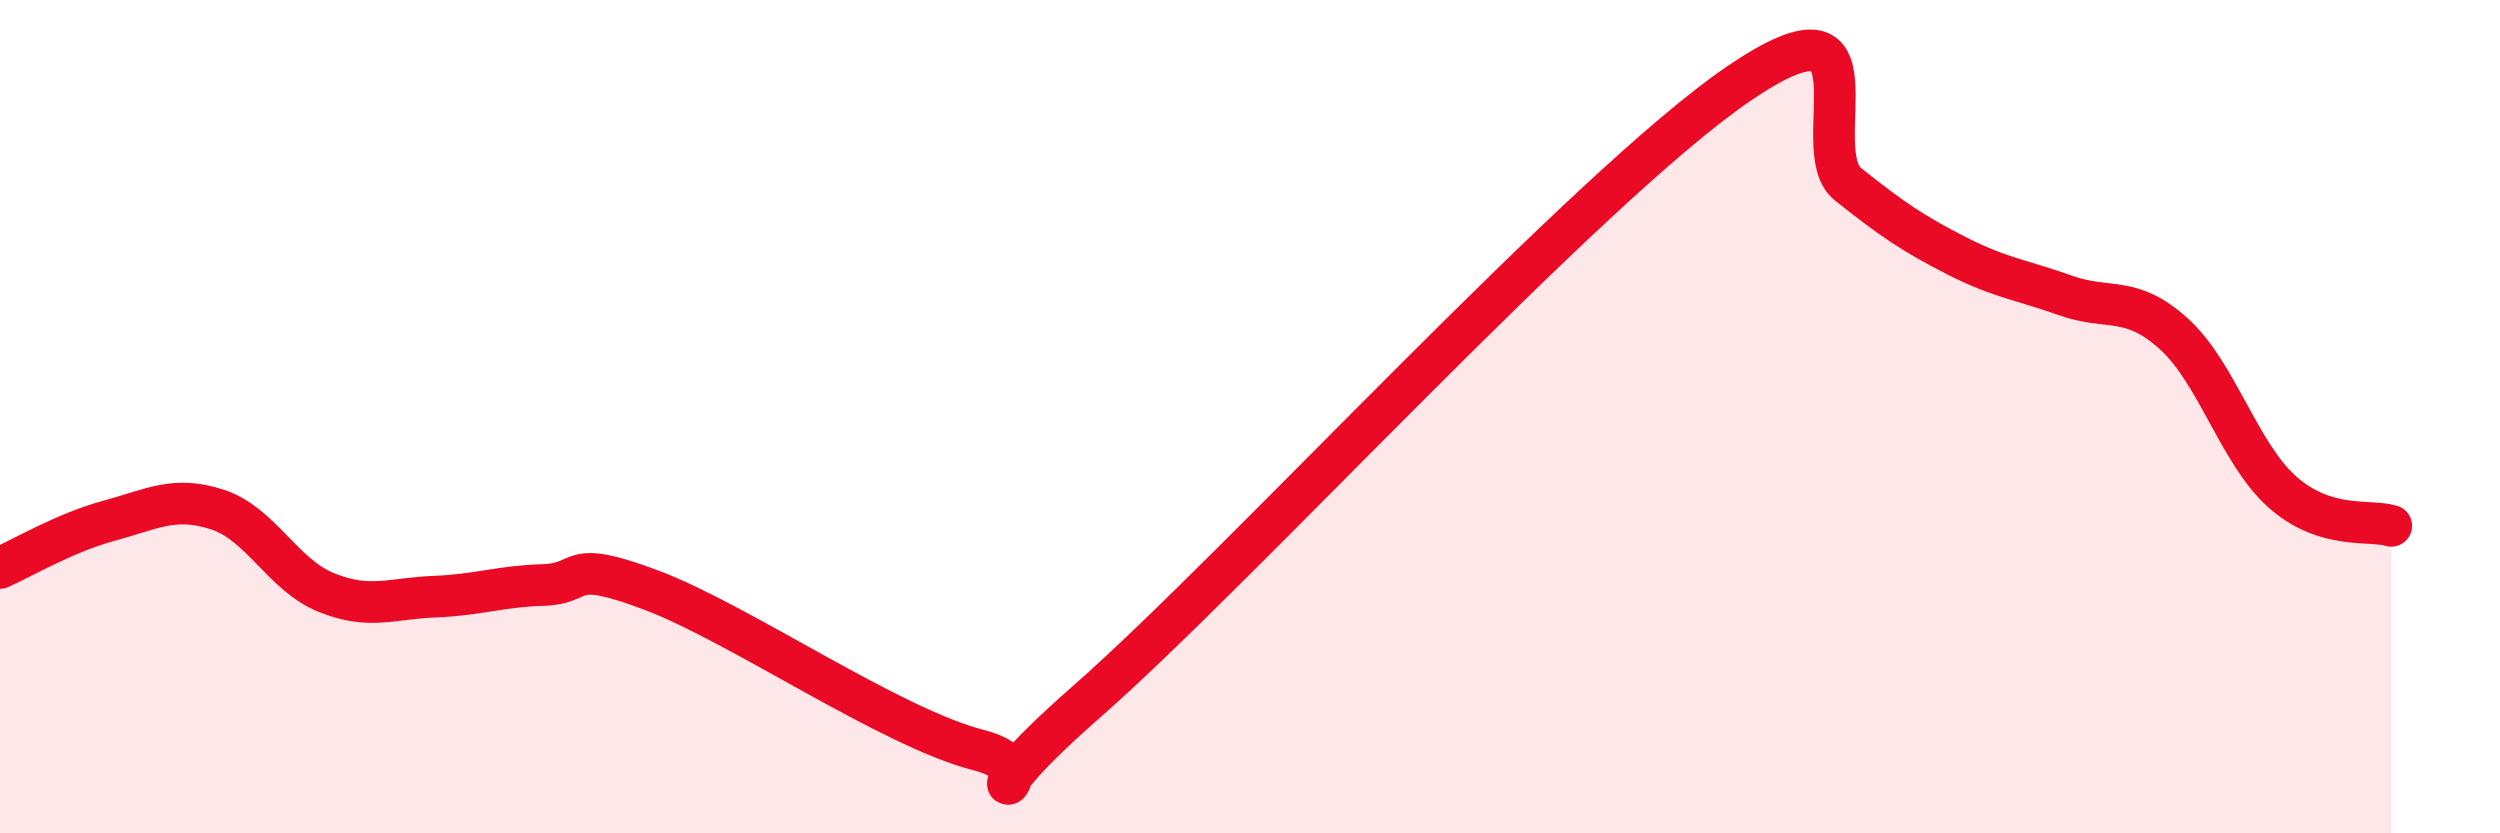
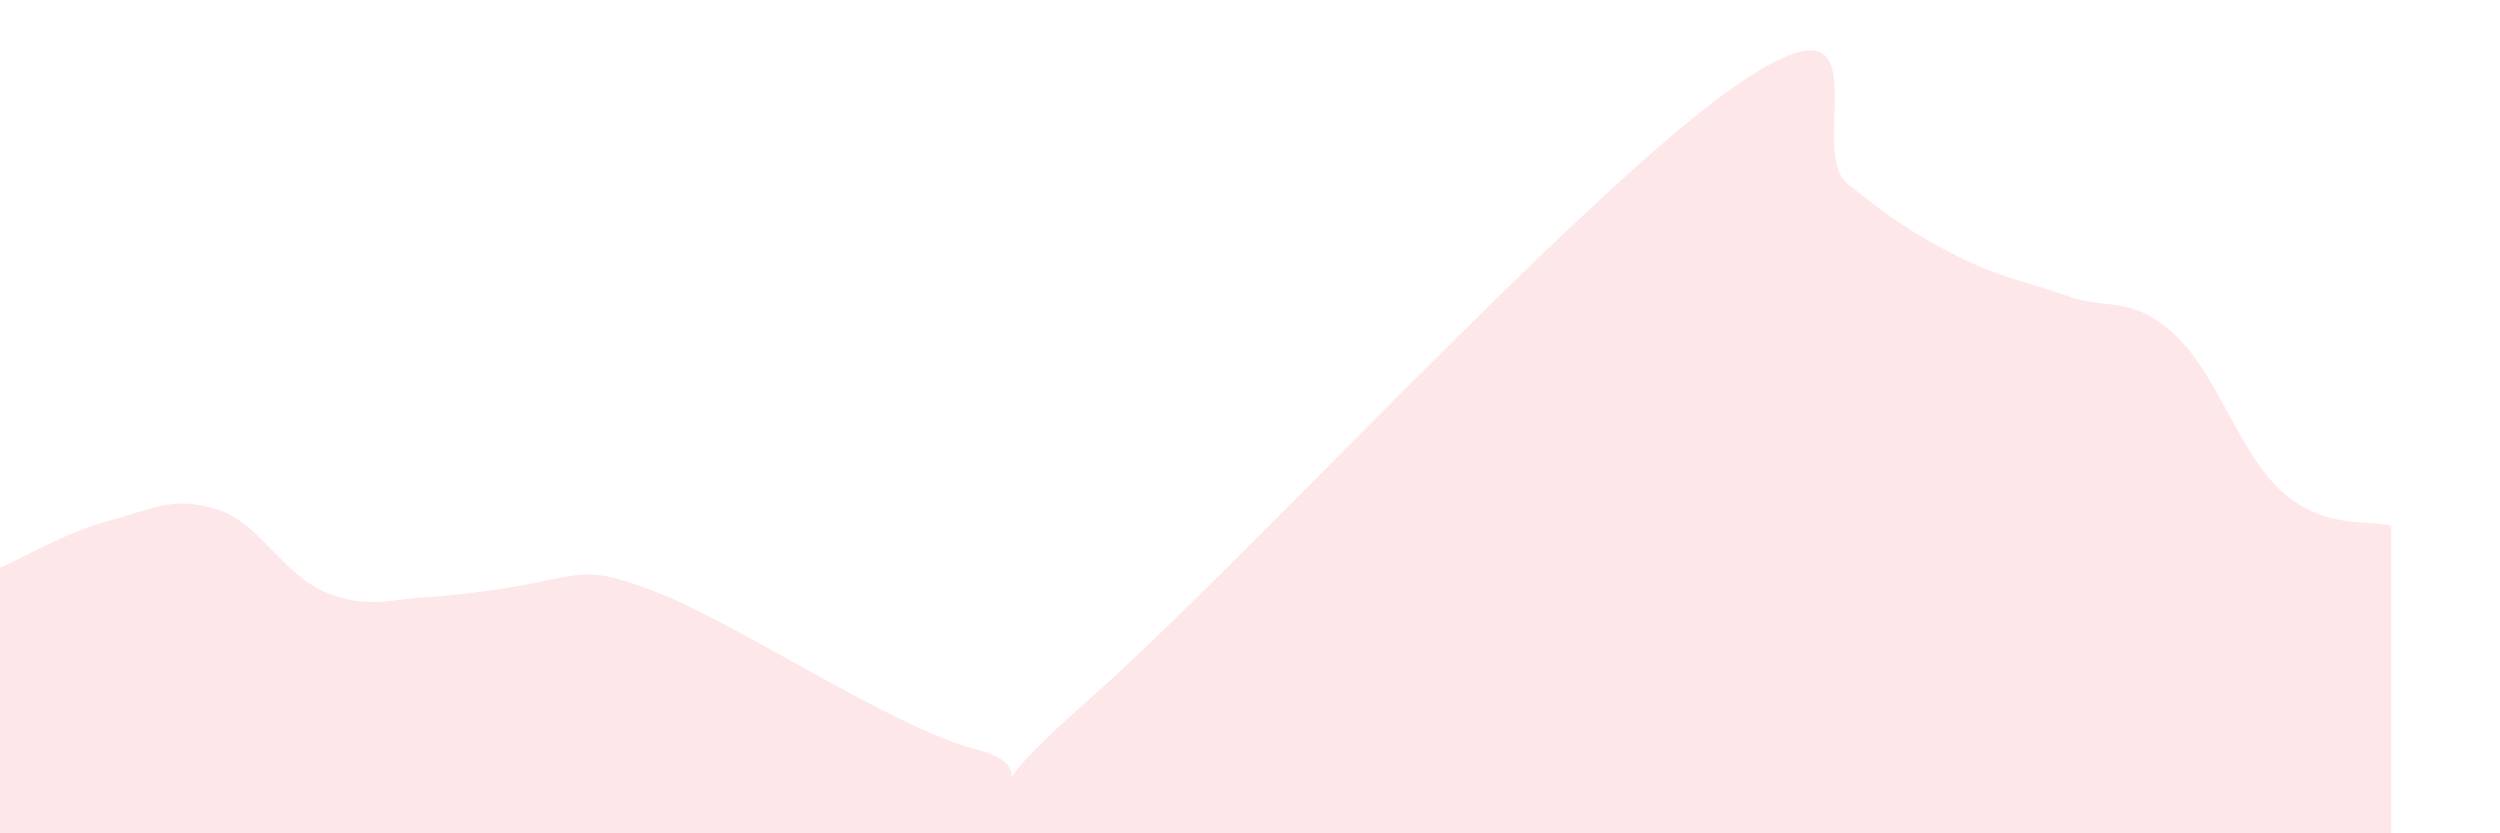
<svg xmlns="http://www.w3.org/2000/svg" width="60" height="20" viewBox="0 0 60 20">
-   <path d="M 0,13.63 C 0.52,13.4 1.57,12.78 2.61,12.5 C 3.65,12.22 4.18,11.89 5.22,12.23 C 6.26,12.57 6.79,13.8 7.83,14.22 C 8.87,14.64 9.39,14.36 10.43,14.32 C 11.47,14.28 12,14.07 13.04,14.04 C 14.08,14.01 13.56,13.38 15.65,14.17 C 17.74,14.96 21.39,17.47 23.48,18 C 25.57,18.53 22.44,20.03 26.09,16.83 C 29.74,13.63 38.09,4.48 41.74,2 C 45.39,-0.48 43.31,3.59 44.35,4.42 C 45.39,5.25 45.92,5.61 46.96,6.14 C 48,6.67 48.53,6.72 49.57,7.09 C 50.61,7.46 51.13,7.07 52.17,8.01 C 53.21,8.95 53.74,10.89 54.78,11.81 C 55.82,12.73 56.87,12.46 57.39,12.62L57.39 20L0 20Z" fill="#EB0A25" opacity="0.1" stroke-linecap="round" stroke-linejoin="round" />
-   <path d="M 0,13.63 C 0.52,13.4 1.57,12.78 2.61,12.5 C 3.65,12.22 4.18,11.89 5.22,12.23 C 6.26,12.57 6.79,13.8 7.83,14.22 C 8.87,14.64 9.39,14.36 10.43,14.32 C 11.47,14.28 12,14.07 13.04,14.04 C 14.08,14.01 13.56,13.38 15.65,14.17 C 17.74,14.96 21.39,17.47 23.48,18 C 25.57,18.53 22.44,20.03 26.09,16.83 C 29.74,13.63 38.09,4.48 41.74,2 C 45.39,-0.48 43.31,3.59 44.35,4.42 C 45.39,5.25 45.92,5.61 46.96,6.14 C 48,6.67 48.53,6.72 49.57,7.09 C 50.61,7.46 51.13,7.07 52.17,8.01 C 53.21,8.95 53.74,10.89 54.78,11.81 C 55.82,12.73 56.87,12.46 57.39,12.62" stroke="#EB0A25" stroke-width="1" fill="none" stroke-linecap="round" stroke-linejoin="round" />
+   <path d="M 0,13.63 C 0.52,13.4 1.57,12.78 2.61,12.5 C 3.65,12.22 4.18,11.89 5.22,12.23 C 6.26,12.57 6.79,13.8 7.83,14.22 C 8.87,14.64 9.39,14.36 10.43,14.32 C 14.08,14.01 13.56,13.38 15.65,14.17 C 17.74,14.96 21.39,17.47 23.48,18 C 25.57,18.53 22.44,20.03 26.09,16.83 C 29.74,13.63 38.09,4.48 41.74,2 C 45.39,-0.48 43.31,3.59 44.35,4.42 C 45.39,5.25 45.92,5.61 46.96,6.14 C 48,6.67 48.53,6.72 49.57,7.09 C 50.61,7.46 51.13,7.07 52.17,8.01 C 53.21,8.95 53.74,10.89 54.78,11.81 C 55.82,12.73 56.87,12.46 57.39,12.62L57.39 20L0 20Z" fill="#EB0A25" opacity="0.1" stroke-linecap="round" stroke-linejoin="round" />
</svg>